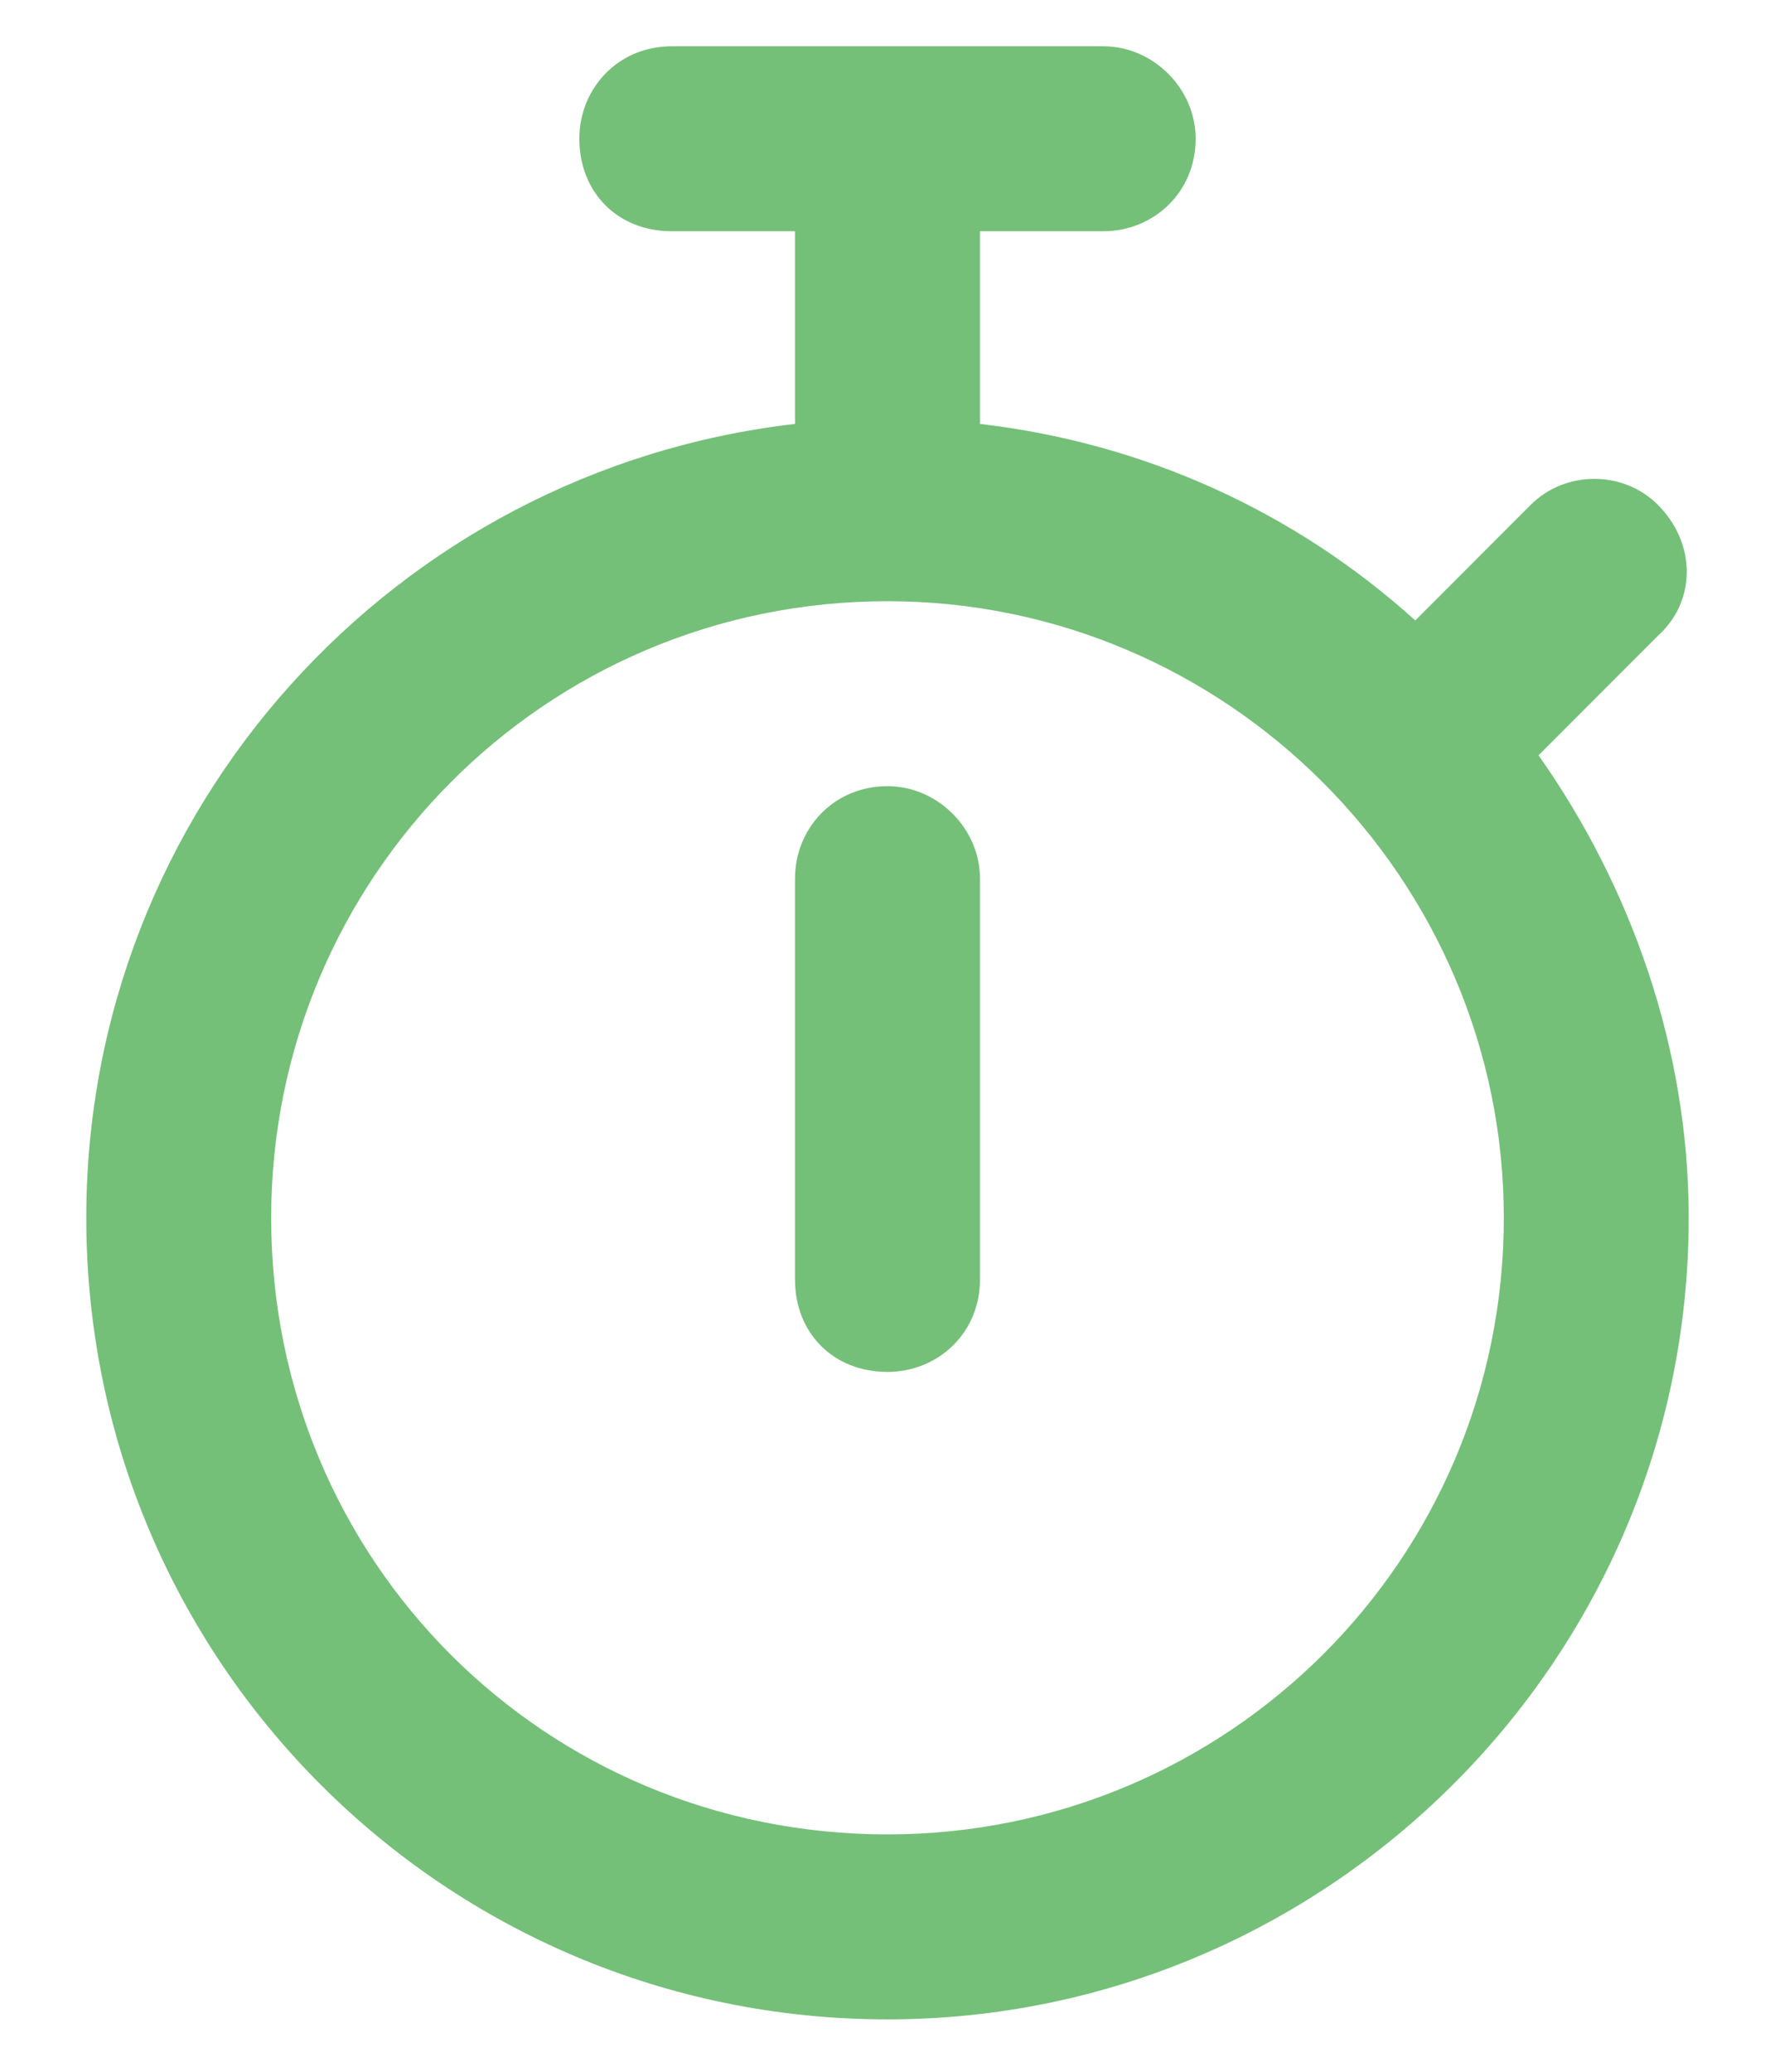
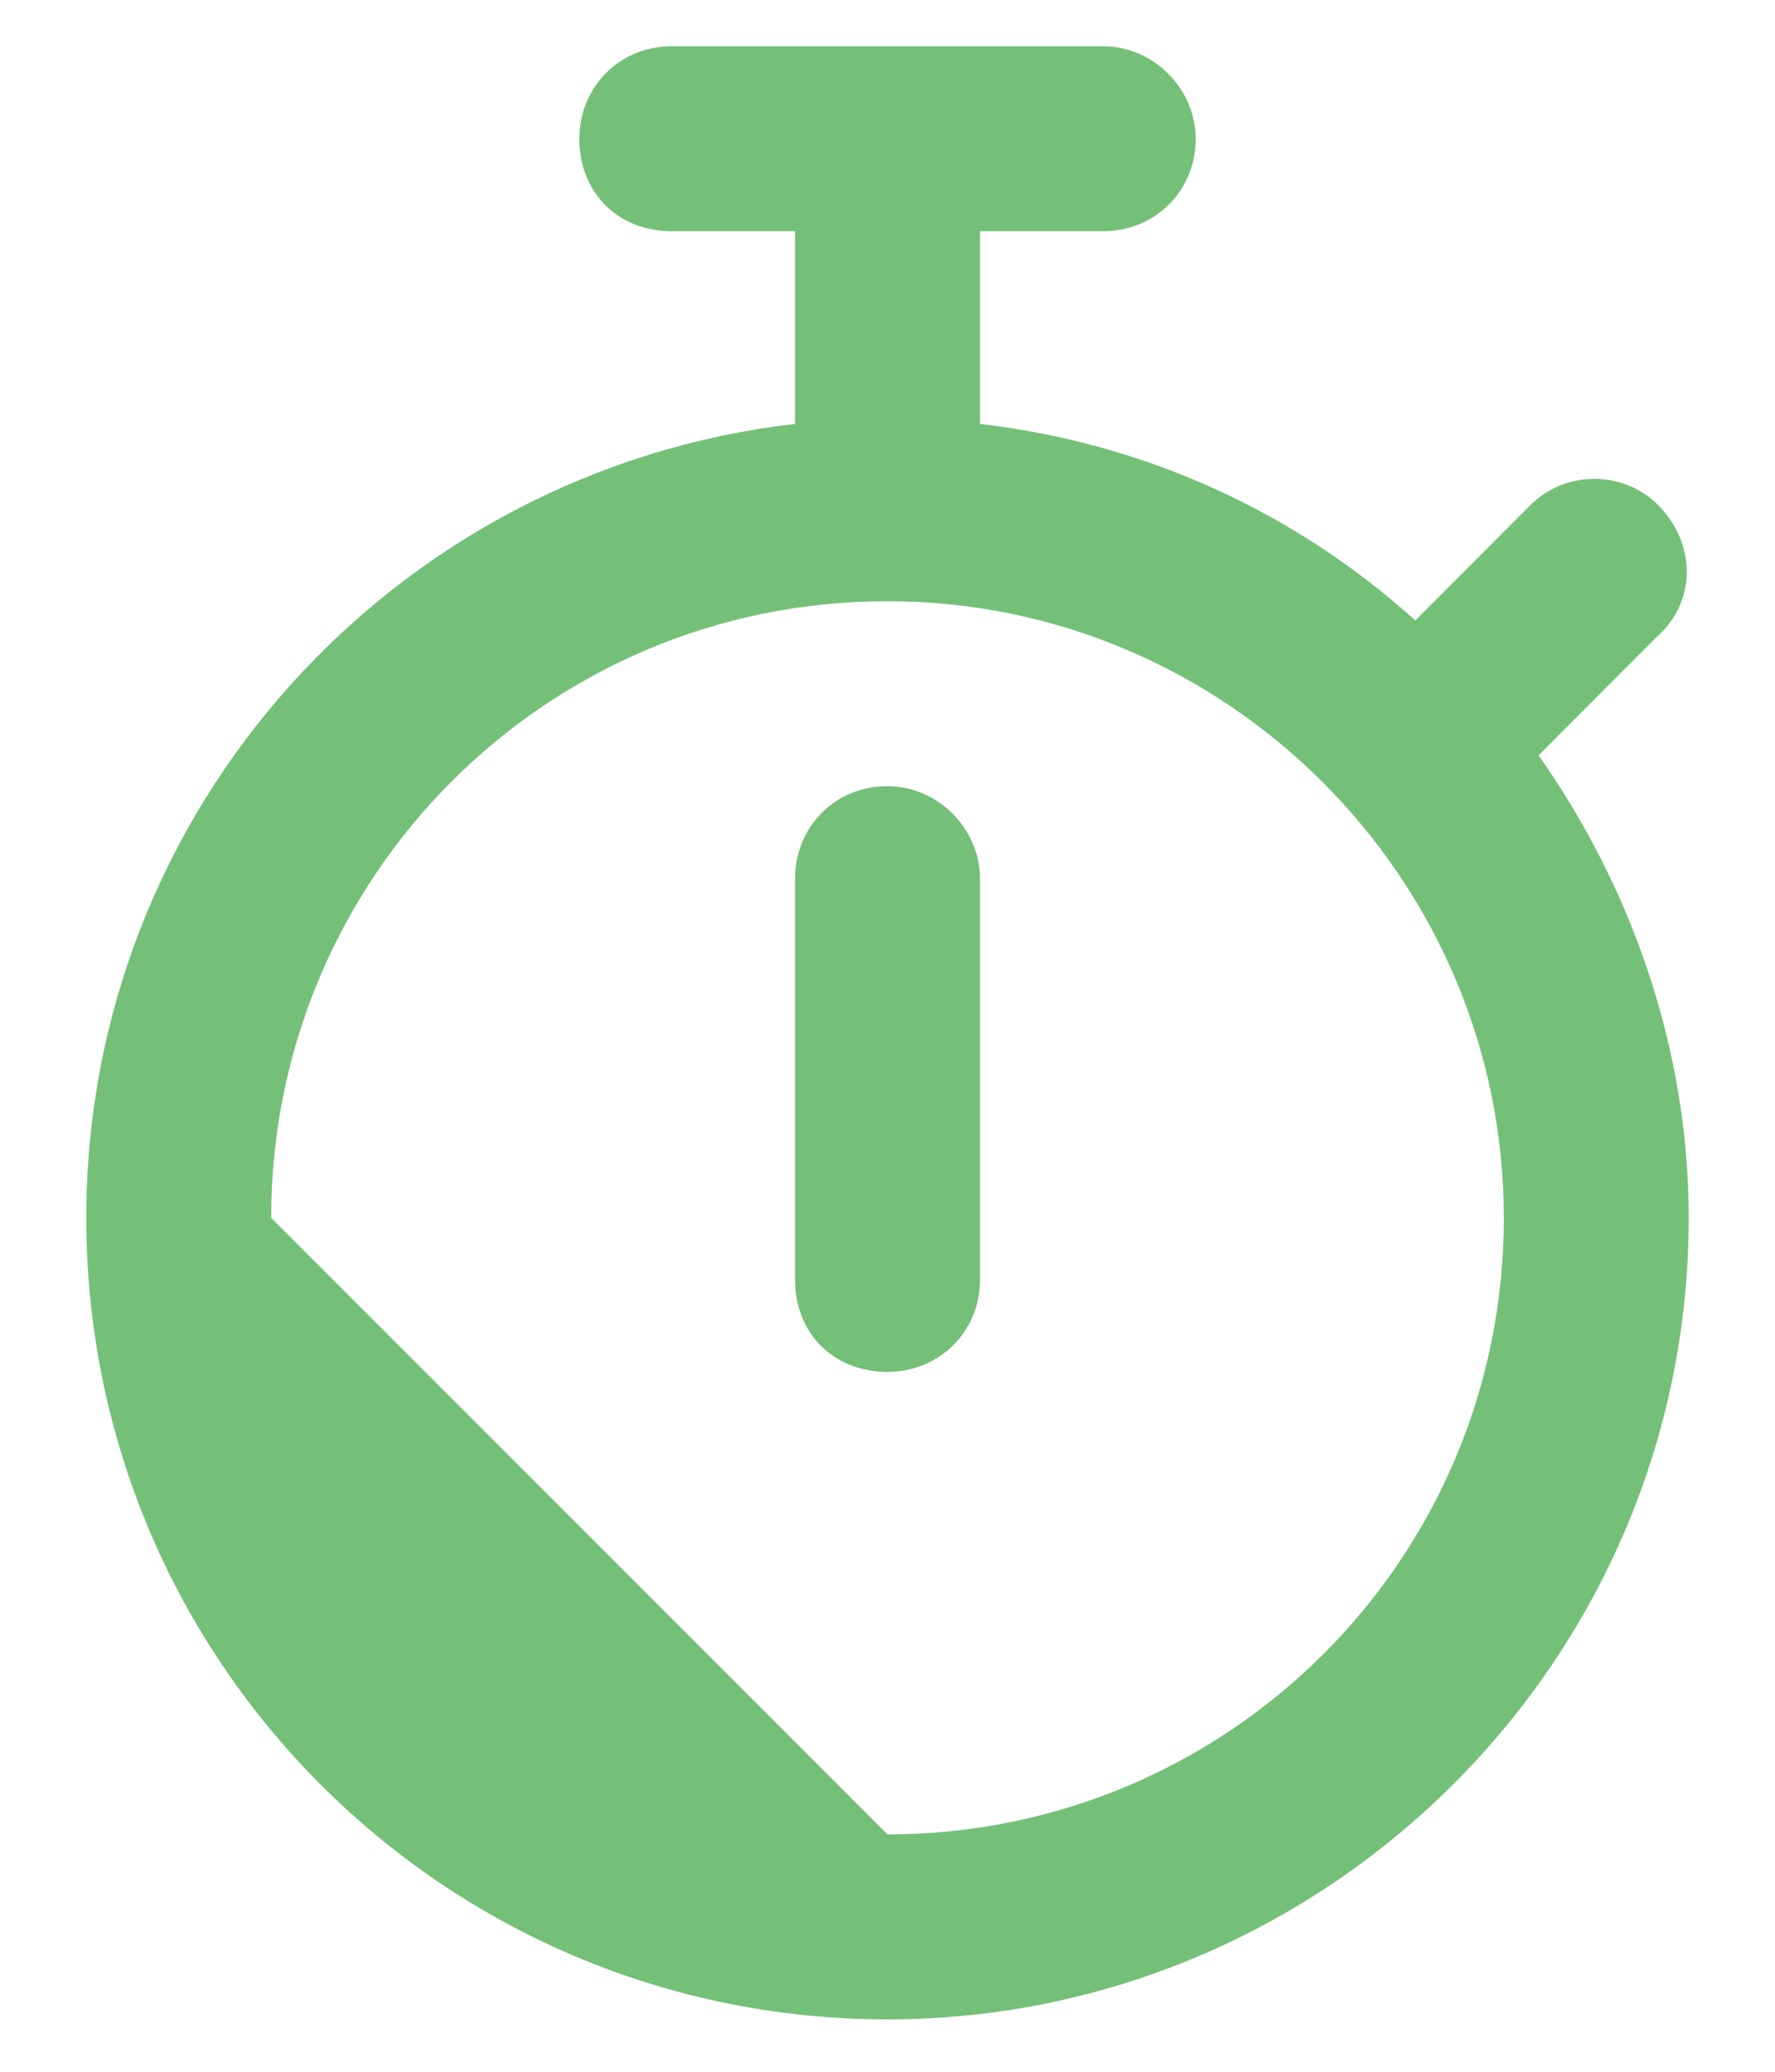
<svg xmlns="http://www.w3.org/2000/svg" width="18" height="21" viewBox="0 0 18 21" fill="none">
-   <path d="M9.938 12.969C9.938 13.516 9.508 13.906 9 13.906C8.453 13.906 8.062 13.516 8.062 12.969V8.906C8.062 8.398 8.453 7.969 9 7.969C9.508 7.969 9.938 8.398 9.938 8.906V12.969ZM5.875 1.406C5.875 0.898 6.266 0.469 6.812 0.469H11.188C11.695 0.469 12.125 0.898 12.125 1.406C12.125 1.953 11.695 2.344 11.188 2.344H9.938V4.297C11.617 4.492 13.141 5.195 14.352 6.289L15.523 5.117C15.875 4.766 16.461 4.766 16.812 5.117C17.203 5.508 17.203 6.094 16.812 6.445L15.602 7.656C16.539 8.984 17.125 10.625 17.125 12.344C17.125 16.836 13.453 20.469 9 20.469C4.508 20.469 0.875 16.836 0.875 12.344C0.875 8.203 4 4.766 8.062 4.297V2.344H6.812C6.266 2.344 5.875 1.953 5.875 1.406ZM9 18.594C12.438 18.594 15.25 15.82 15.25 12.344C15.25 8.906 12.438 6.094 9 6.094C5.523 6.094 2.75 8.906 2.75 12.344C2.75 15.82 5.523 18.594 9 18.594Z" fill="#74C078" />
+   <path d="M9.938 12.969C9.938 13.516 9.508 13.906 9 13.906C8.453 13.906 8.062 13.516 8.062 12.969V8.906C8.062 8.398 8.453 7.969 9 7.969C9.508 7.969 9.938 8.398 9.938 8.906V12.969ZM5.875 1.406C5.875 0.898 6.266 0.469 6.812 0.469H11.188C11.695 0.469 12.125 0.898 12.125 1.406C12.125 1.953 11.695 2.344 11.188 2.344H9.938V4.297C11.617 4.492 13.141 5.195 14.352 6.289L15.523 5.117C15.875 4.766 16.461 4.766 16.812 5.117C17.203 5.508 17.203 6.094 16.812 6.445L15.602 7.656C16.539 8.984 17.125 10.625 17.125 12.344C17.125 16.836 13.453 20.469 9 20.469C4.508 20.469 0.875 16.836 0.875 12.344C0.875 8.203 4 4.766 8.062 4.297V2.344H6.812C6.266 2.344 5.875 1.953 5.875 1.406ZM9 18.594C12.438 18.594 15.25 15.82 15.25 12.344C15.25 8.906 12.438 6.094 9 6.094C5.523 6.094 2.75 8.906 2.75 12.344Z" fill="#74C078" />
</svg>